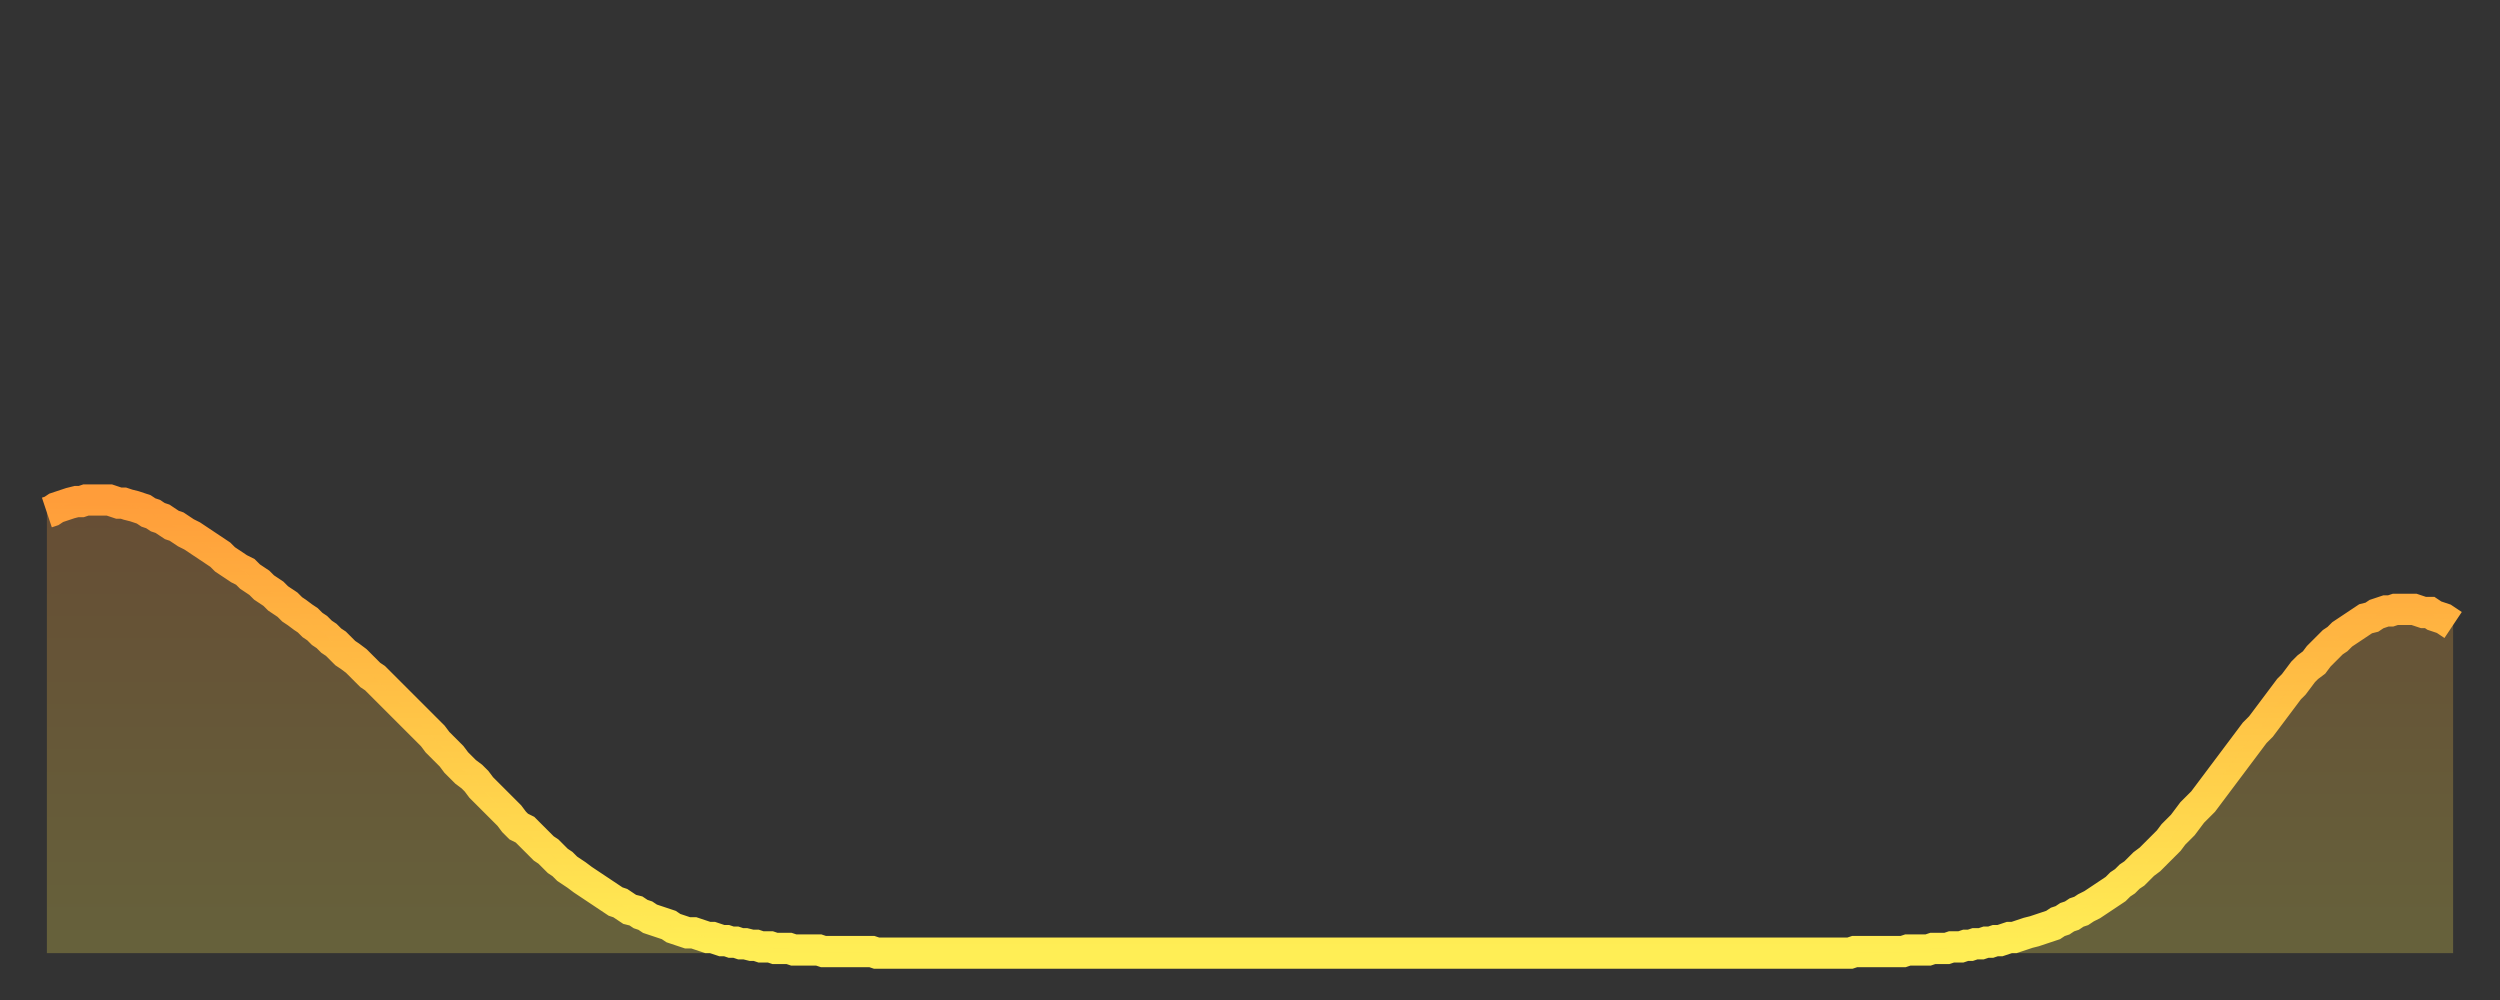
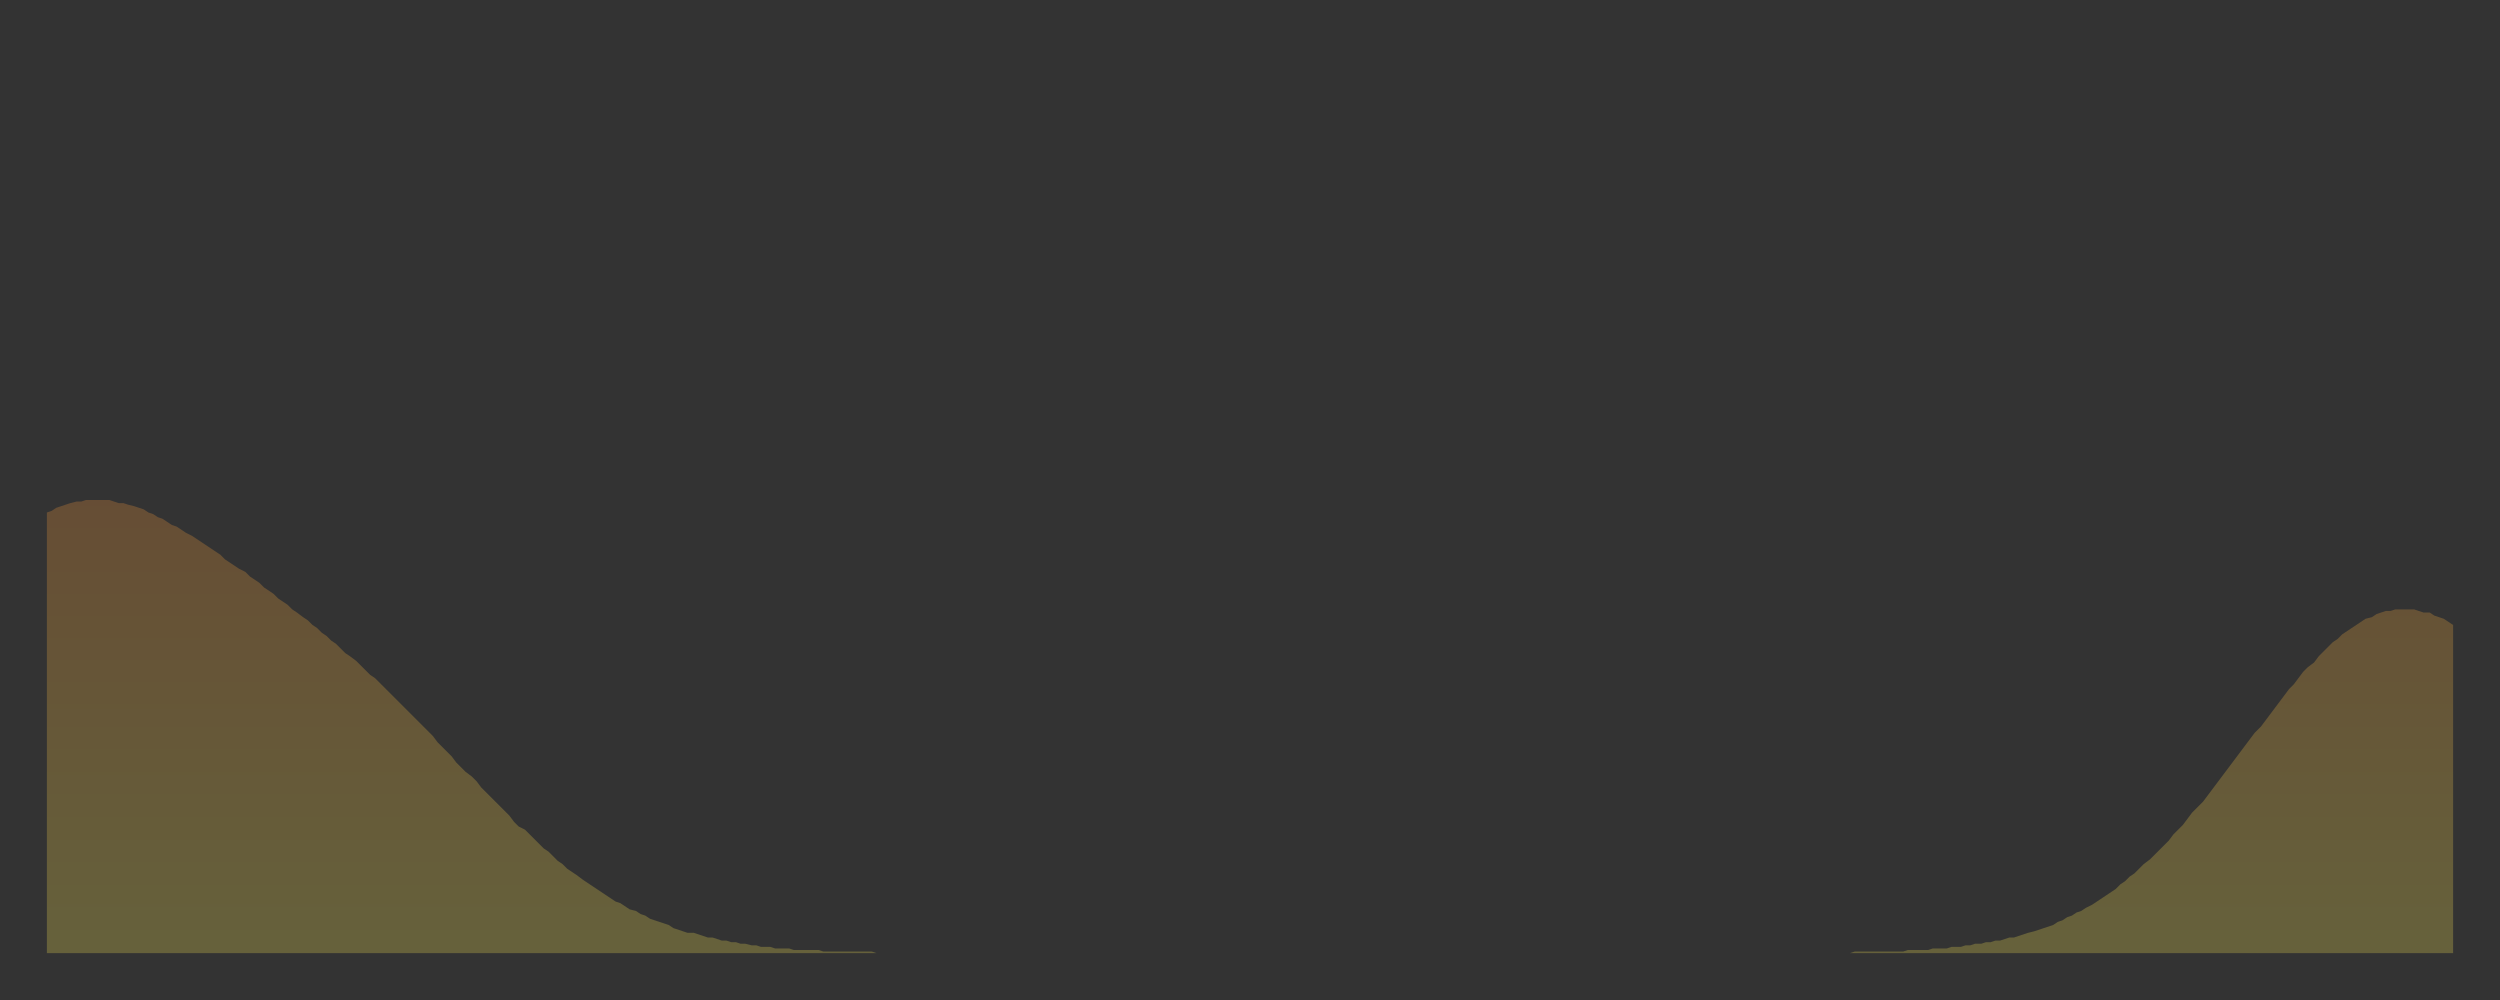
<svg xmlns="http://www.w3.org/2000/svg" baseProfile="full" height="64" version="1.1" width="160">
  <rect width="100%" height="100%" fill="#333333" stroke="none" />
  <defs>
    <linearGradient id="id985124" x1="0" x2="0" y1="0" y2="1">
      <stop offset="0%" stop-color="#ff9d3a" />
      <stop offset="50%" stop-color="#ffc647" />
      <stop offset="100%" stop-color="#ffee55" />
    </linearGradient>
  </defs>
  <g transform="translate(3,3)">
    <g>
-       <path d="M 0.0 29.8 0.3 29.7 0.6 29.5 0.9 29.4 1.2 29.3 1.5 29.2 1.9 29.1 2.2 29.1 2.5 29.0 2.8 29.0 3.1 29.0 3.4 29.0 3.7 29.0 4.0 29.0 4.3 29.1 4.6 29.2 4.9 29.2 5.2 29.3 5.6 29.4 5.9 29.5 6.2 29.6 6.5 29.8 6.8 29.9 7.1 30.1 7.4 30.2 7.7 30.4 8.0 30.6 8.3 30.7 8.6 30.9 8.9 31.1 9.3 31.3 9.6 31.5 9.9 31.7 10.2 31.9 10.5 32.1 10.8 32.3 11.1 32.5 11.4 32.8 11.7 33.0 12.0 33.2 12.3 33.4 12.7 33.6 13.0 33.9 13.3 34.1 13.6 34.3 13.9 34.6 14.2 34.8 14.5 35.0 14.8 35.3 15.1 35.5 15.4 35.7 15.7 36.0 16.0 36.2 16.4 36.5 16.7 36.7 17.0 37.0 17.3 37.2 17.6 37.5 17.9 37.7 18.2 38.0 18.5 38.2 18.8 38.5 19.1 38.8 19.4 39.0 19.8 39.3 20.1 39.6 20.4 39.9 20.7 40.2 21.0 40.4 21.3 40.7 21.6 41.0 21.9 41.3 22.2 41.6 22.5 41.9 22.8 42.2 23.1 42.5 23.5 42.9 23.8 43.2 24.1 43.5 24.4 43.8 24.7 44.1 25.0 44.5 25.3 44.8 25.6 45.1 25.9 45.4 26.2 45.8 26.5 46.1 26.8 46.4 27.2 46.7 27.5 47.0 27.8 47.4 28.1 47.7 28.4 48.0 28.7 48.3 29.0 48.6 29.3 48.9 29.6 49.2 29.9 49.6 30.2 49.9 30.6 50.1 30.9 50.4 31.2 50.7 31.5 51.0 31.8 51.3 32.1 51.5 32.4 51.8 32.7 52.1 33.0 52.3 33.3 52.6 33.6 52.8 33.9 53.0 34.3 53.3 34.6 53.5 34.9 53.7 35.2 53.9 35.5 54.1 35.8 54.3 36.1 54.5 36.4 54.7 36.7 54.8 37.0 55.0 37.3 55.2 37.7 55.3 38.0 55.5 38.3 55.6 38.6 55.8 38.9 55.9 39.2 56.0 39.5 56.1 39.8 56.2 40.1 56.4 40.4 56.5 40.7 56.6 41.0 56.7 41.4 56.7 41.7 56.8 42.0 56.9 42.3 57.0 42.6 57.0 42.9 57.1 43.2 57.2 43.5 57.2 43.8 57.3 44.1 57.3 44.4 57.4 44.7 57.4 45.1 57.5 45.4 57.5 45.7 57.6 46.0 57.6 46.3 57.6 46.6 57.7 46.9 57.7 47.2 57.7 47.5 57.7 47.8 57.8 48.1 57.8 48.5 57.8 48.8 57.8 49.1 57.8 49.4 57.8 49.7 57.9 50.0 57.9 50.3 57.9 50.6 57.9 50.9 57.9 51.2 57.9 51.5 57.9 51.8 57.9 52.2 57.9 52.5 57.9 52.8 57.9 53.1 58.0 53.4 58.0 53.7 58.0 54.0 58.0 54.3 58.0 54.6 58.0 54.9 58.0 55.2 58.0 55.6 58.0 55.9 58.0 56.2 58.0 56.5 58.0 56.8 58.0 57.1 58.0 57.4 58.0 57.7 58.0 58.0 58.0 58.3 58.0 58.6 58.0 58.9 58.0 59.3 58.0 59.6 58.0 59.9 58.0 60.2 58.0 60.5 58.0 60.8 58.0 61.1 58.0 61.4 58.0 61.7 58.0 62.0 58.0 62.3 58.0 62.6 58.0 63.0 58.0 63.3 58.0 63.6 58.0 63.9 58.0 64.2 58.0 64.5 58.0 64.8 58.0 65.1 58.0 65.4 58.0 65.7 58.0 66.0 58.0 66.4 58.0 66.7 58.0 67.0 58.0 67.3 58.0 67.6 58.0 67.9 58.0 68.2 58.0 68.5 58.0 68.8 58.0 69.1 58.0 69.4 58.0 69.7 58.0 70.1 58.0 70.4 58.0 70.7 58.0 71.0 58.0 71.3 58.0 71.6 58.0 71.9 58.0 72.2 58.0 72.5 58.0 72.8 58.0 73.1 58.0 73.5 58.0 73.8 58.0 74.1 58.0 74.4 58.0 74.7 58.0 75.0 58.0 75.3 58.0 75.6 58.0 75.9 58.0 76.2 58.0 76.5 58.0 76.8 58.0 77.2 58.0 77.5 58.0 77.8 58.0 78.1 58.0 78.4 58.0 78.7 58.0 79.0 58.0 79.3 58.0 79.6 58.0 79.9 58.0 80.2 58.0 80.5 58.0 80.9 58.0 81.2 58.0 81.5 58.0 81.8 58.0 82.1 58.0 82.4 58.0 82.7 58.0 83.0 58.0 83.3 58.0 83.6 58.0 83.9 58.0 84.3 58.0 84.6 58.0 84.9 58.0 85.2 58.0 85.5 58.0 85.8 58.0 86.1 58.0 86.4 58.0 86.7 58.0 87.0 58.0 87.3 58.0 87.6 58.0 88.0 58.0 88.3 58.0 88.6 58.0 88.9 58.0 89.2 58.0 89.5 58.0 89.8 58.0 90.1 58.0 90.4 58.0 90.7 58.0 91.0 58.0 91.4 58.0 91.7 58.0 92.0 58.0 92.3 58.0 92.6 58.0 92.9 58.0 93.2 58.0 93.5 58.0 93.8 58.0 94.1 58.0 94.4 58.0 94.7 58.0 95.1 58.0 95.4 58.0 95.7 58.0 96.0 58.0 96.3 58.0 96.6 58.0 96.9 58.0 97.2 58.0 97.5 58.0 97.8 58.0 98.1 58.0 98.4 58.0 98.8 58.0 99.1 58.0 99.4 58.0 99.7 58.0 100.0 58.0 100.3 58.0 100.6 58.0 100.9 58.0 101.2 58.0 101.5 58.0 101.8 58.0 102.2 58.0 102.5 58.0 102.8 58.0 103.1 58.0 103.4 58.0 103.7 58.0 104.0 58.0 104.3 58.0 104.6 58.0 104.9 58.0 105.2 58.0 105.5 58.0 105.9 58.0 106.2 58.0 106.5 58.0 106.8 58.0 107.1 58.0 107.4 58.0 107.7 58.0 108.0 58.0 108.3 58.0 108.6 58.0 108.9 58.0 109.3 58.0 109.6 58.0 109.9 58.0 110.2 58.0 110.5 58.0 110.8 58.0 111.1 58.0 111.4 58.0 111.7 58.0 112.0 58.0 112.3 58.0 112.6 58.0 113.0 58.0 113.3 58.0 113.6 58.0 113.9 58.0 114.2 58.0 114.5 58.0 114.8 58.0 115.1 58.0 115.4 58.0 115.7 57.9 116.0 57.9 116.3 57.9 116.7 57.9 117.0 57.9 117.3 57.9 117.6 57.9 117.9 57.9 118.2 57.9 118.5 57.9 118.8 57.9 119.1 57.8 119.4 57.8 119.7 57.8 120.1 57.8 120.4 57.8 120.7 57.7 121.0 57.7 121.3 57.7 121.6 57.7 121.9 57.6 122.2 57.6 122.5 57.6 122.8 57.5 123.1 57.5 123.4 57.4 123.8 57.4 124.1 57.3 124.4 57.3 124.7 57.2 125.0 57.2 125.3 57.1 125.6 57.0 125.9 57.0 126.2 56.9 126.5 56.8 126.8 56.7 127.2 56.6 127.5 56.5 127.8 56.4 128.1 56.3 128.4 56.2 128.7 56.0 129.0 55.9 129.3 55.7 129.6 55.6 129.9 55.4 130.2 55.3 130.5 55.1 130.9 54.9 131.2 54.7 131.5 54.5 131.8 54.3 132.1 54.1 132.4 53.9 132.7 53.6 133.0 53.4 133.3 53.1 133.6 52.9 133.9 52.6 134.2 52.3 134.6 52.0 134.9 51.7 135.2 51.4 135.5 51.1 135.8 50.8 136.1 50.4 136.4 50.1 136.7 49.8 137.0 49.4 137.3 49.0 137.6 48.7 138.0 48.3 138.3 47.9 138.6 47.5 138.9 47.1 139.2 46.7 139.5 46.3 139.8 45.9 140.1 45.5 140.4 45.1 140.7 44.7 141.0 44.3 141.3 43.9 141.7 43.5 142.0 43.1 142.3 42.7 142.6 42.3 142.9 41.9 143.2 41.5 143.5 41.1 143.8 40.8 144.1 40.4 144.4 40.0 144.7 39.7 145.1 39.4 145.4 39.0 145.7 38.7 146.0 38.4 146.3 38.1 146.6 37.9 146.9 37.6 147.2 37.4 147.5 37.2 147.8 37.0 148.1 36.8 148.4 36.6 148.8 36.5 149.1 36.3 149.4 36.2 149.7 36.1 150.0 36.1 150.3 36.0 150.6 36.0 150.9 36.0 151.2 36.0 151.5 36.0 151.8 36.1 152.1 36.2 152.5 36.2 152.8 36.4 153.1 36.5 153.4 36.6 153.7 36.8 154.0 37.0" fill="none" id="graph-curve" opacity="1" stroke="url(#id985124)" stroke-width="2" />
      <path d="M 0 58 L 0.0 29.8 0.3 29.7 0.6 29.5 0.9 29.4 1.2 29.3 1.5 29.2 1.9 29.1 2.2 29.1 2.5 29.0 2.8 29.0 3.1 29.0 3.4 29.0 3.7 29.0 4.0 29.0 4.3 29.1 4.6 29.2 4.9 29.2 5.2 29.3 5.6 29.4 5.9 29.5 6.2 29.6 6.5 29.8 6.8 29.9 7.1 30.1 7.4 30.2 7.7 30.4 8.0 30.6 8.3 30.7 8.6 30.9 8.9 31.1 9.3 31.3 9.6 31.5 9.9 31.7 10.2 31.9 10.5 32.1 10.8 32.3 11.1 32.5 11.4 32.8 11.7 33.0 12.0 33.2 12.3 33.4 12.7 33.6 13.0 33.9 13.3 34.1 13.6 34.3 13.9 34.6 14.2 34.8 14.5 35.0 14.8 35.3 15.1 35.5 15.4 35.7 15.7 36.0 16.0 36.2 16.4 36.5 16.7 36.7 17.0 37.0 17.3 37.2 17.6 37.5 17.9 37.7 18.2 38.0 18.5 38.2 18.8 38.5 19.1 38.8 19.4 39.0 19.8 39.3 20.1 39.6 20.4 39.9 20.7 40.2 21.0 40.4 21.3 40.7 21.6 41.0 21.9 41.3 22.2 41.6 22.5 41.9 22.8 42.2 23.1 42.5 23.5 42.9 23.8 43.2 24.1 43.5 24.4 43.8 24.7 44.1 25.0 44.5 25.3 44.8 25.6 45.1 25.9 45.4 26.2 45.8 26.5 46.1 26.8 46.4 27.2 46.7 27.5 47.0 27.8 47.4 28.1 47.7 28.4 48.0 28.7 48.3 29.0 48.6 29.3 48.9 29.6 49.2 29.9 49.6 30.2 49.9 30.6 50.1 30.9 50.4 31.2 50.7 31.5 51.0 31.8 51.3 32.1 51.5 32.4 51.8 32.7 52.1 33.0 52.3 33.3 52.6 33.6 52.8 33.9 53.0 34.3 53.3 34.6 53.5 34.9 53.7 35.2 53.9 35.5 54.1 35.8 54.3 36.1 54.5 36.4 54.7 36.7 54.8 37.0 55.0 37.3 55.2 37.7 55.3 38.0 55.5 38.3 55.6 38.6 55.8 38.9 55.9 39.2 56.0 39.5 56.1 39.8 56.2 40.1 56.4 40.4 56.5 40.7 56.6 41.0 56.7 41.4 56.7 41.7 56.8 42.0 56.9 42.3 57.0 42.6 57.0 42.9 57.1 43.2 57.2 43.5 57.2 43.8 57.3 44.1 57.3 44.4 57.4 44.7 57.4 45.1 57.5 45.4 57.5 45.7 57.6 46.0 57.6 46.3 57.6 46.6 57.7 46.9 57.7 47.2 57.7 47.5 57.7 47.8 57.8 48.1 57.8 48.5 57.8 48.8 57.8 49.1 57.8 49.4 57.8 49.7 57.9 50.0 57.9 50.3 57.9 50.6 57.9 50.9 57.9 51.2 57.9 51.5 57.9 51.8 57.9 52.2 57.9 52.5 57.9 52.8 57.9 53.1 58.0 53.4 58.0 53.7 58.0 54.0 58.0 54.3 58.0 54.6 58.0 54.9 58.0 55.2 58.0 55.6 58.0 55.9 58.0 56.2 58.0 56.5 58.0 56.8 58.0 57.1 58.0 57.4 58.0 57.7 58.0 58.0 58.0 58.3 58.0 58.6 58.0 58.9 58.0 59.3 58.0 59.6 58.0 59.9 58.0 60.2 58.0 60.5 58.0 60.8 58.0 61.1 58.0 61.4 58.0 61.7 58.0 62.0 58.0 62.3 58.0 62.6 58.0 63.0 58.0 63.3 58.0 63.6 58.0 63.9 58.0 64.2 58.0 64.5 58.0 64.8 58.0 65.1 58.0 65.4 58.0 65.7 58.0 66.0 58.0 66.4 58.0 66.7 58.0 67.0 58.0 67.3 58.0 67.6 58.0 67.9 58.0 68.2 58.0 68.5 58.0 68.8 58.0 69.1 58.0 69.4 58.0 69.7 58.0 70.1 58.0 70.4 58.0 70.7 58.0 71.0 58.0 71.3 58.0 71.6 58.0 71.9 58.0 72.2 58.0 72.5 58.0 72.8 58.0 73.1 58.0 73.5 58.0 73.8 58.0 74.1 58.0 74.4 58.0 74.7 58.0 75.0 58.0 75.3 58.0 75.6 58.0 75.9 58.0 76.2 58.0 76.5 58.0 76.8 58.0 77.2 58.0 77.5 58.0 77.8 58.0 78.1 58.0 78.4 58.0 78.7 58.0 79.0 58.0 79.3 58.0 79.6 58.0 79.9 58.0 80.2 58.0 80.5 58.0 80.9 58.0 81.2 58.0 81.5 58.0 81.8 58.0 82.1 58.0 82.4 58.0 82.7 58.0 83.0 58.0 83.3 58.0 83.6 58.0 83.9 58.0 84.3 58.0 84.6 58.0 84.9 58.0 85.2 58.0 85.5 58.0 85.8 58.0 86.1 58.0 86.4 58.0 86.7 58.0 87.0 58.0 87.3 58.0 87.6 58.0 88.0 58.0 88.3 58.0 88.6 58.0 88.9 58.0 89.2 58.0 89.5 58.0 89.8 58.0 90.1 58.0 90.4 58.0 90.7 58.0 91.0 58.0 91.4 58.0 91.7 58.0 92.0 58.0 92.3 58.0 92.6 58.0 92.9 58.0 93.2 58.0 93.5 58.0 93.8 58.0 94.1 58.0 94.4 58.0 94.7 58.0 95.1 58.0 95.4 58.0 95.7 58.0 96.0 58.0 96.3 58.0 96.6 58.0 96.9 58.0 97.2 58.0 97.5 58.0 97.8 58.0 98.1 58.0 98.4 58.0 98.8 58.0 99.1 58.0 99.4 58.0 99.7 58.0 100.0 58.0 100.3 58.0 100.6 58.0 100.9 58.0 101.2 58.0 101.5 58.0 101.8 58.0 102.2 58.0 102.5 58.0 102.8 58.0 103.1 58.0 103.4 58.0 103.7 58.0 104.0 58.0 104.3 58.0 104.6 58.0 104.9 58.0 105.2 58.0 105.5 58.0 105.9 58.0 106.2 58.0 106.5 58.0 106.8 58.0 107.1 58.0 107.4 58.0 107.7 58.0 108.0 58.0 108.3 58.0 108.6 58.0 108.9 58.0 109.3 58.0 109.6 58.0 109.9 58.0 110.2 58.0 110.5 58.0 110.8 58.0 111.1 58.0 111.4 58.0 111.7 58.0 112.0 58.0 112.3 58.0 112.6 58.0 113.0 58.0 113.3 58.0 113.6 58.0 113.9 58.0 114.2 58.0 114.5 58.0 114.8 58.0 115.1 58.0 115.4 58.0 115.7 57.9 116.0 57.9 116.3 57.9 116.7 57.9 117.0 57.9 117.3 57.9 117.6 57.9 117.9 57.9 118.2 57.9 118.5 57.9 118.8 57.9 119.1 57.8 119.4 57.8 119.7 57.8 120.1 57.8 120.4 57.8 120.7 57.7 121.0 57.7 121.3 57.7 121.6 57.7 121.9 57.6 122.2 57.6 122.5 57.6 122.8 57.5 123.1 57.5 123.4 57.4 123.8 57.4 124.1 57.3 124.4 57.3 124.7 57.2 125.0 57.2 125.3 57.1 125.6 57.0 125.9 57.0 126.2 56.9 126.5 56.8 126.8 56.7 127.2 56.6 127.5 56.5 127.8 56.4 128.1 56.3 128.4 56.2 128.7 56.0 129.0 55.9 129.3 55.7 129.6 55.6 129.9 55.4 130.2 55.3 130.5 55.1 130.9 54.9 131.2 54.7 131.5 54.5 131.8 54.3 132.1 54.1 132.4 53.9 132.7 53.6 133.0 53.4 133.3 53.1 133.6 52.9 133.9 52.6 134.2 52.3 134.6 52.0 134.9 51.7 135.2 51.4 135.5 51.1 135.8 50.8 136.1 50.4 136.4 50.1 136.7 49.8 137.0 49.4 137.3 49.0 137.6 48.7 138.0 48.3 138.3 47.9 138.6 47.5 138.9 47.1 139.2 46.7 139.5 46.3 139.8 45.9 140.1 45.5 140.4 45.1 140.7 44.7 141.0 44.3 141.3 43.9 141.7 43.5 142.0 43.1 142.3 42.7 142.6 42.3 142.9 41.9 143.2 41.5 143.5 41.1 143.8 40.8 144.1 40.4 144.4 40.0 144.7 39.7 145.1 39.4 145.4 39.0 145.7 38.7 146.0 38.4 146.3 38.1 146.6 37.9 146.9 37.6 147.2 37.4 147.5 37.2 147.8 37.0 148.1 36.8 148.4 36.6 148.8 36.5 149.1 36.3 149.4 36.2 149.7 36.1 150.0 36.1 150.3 36.0 150.6 36.0 150.9 36.0 151.2 36.0 151.5 36.0 151.8 36.1 152.1 36.2 152.5 36.2 152.8 36.4 153.1 36.5 153.4 36.6 153.7 36.8 154.0 37.0 154 58" fill="url(#id985124)" fill-opacity=".25" id="graph-shadow" />
    </g>
  </g>
</svg>